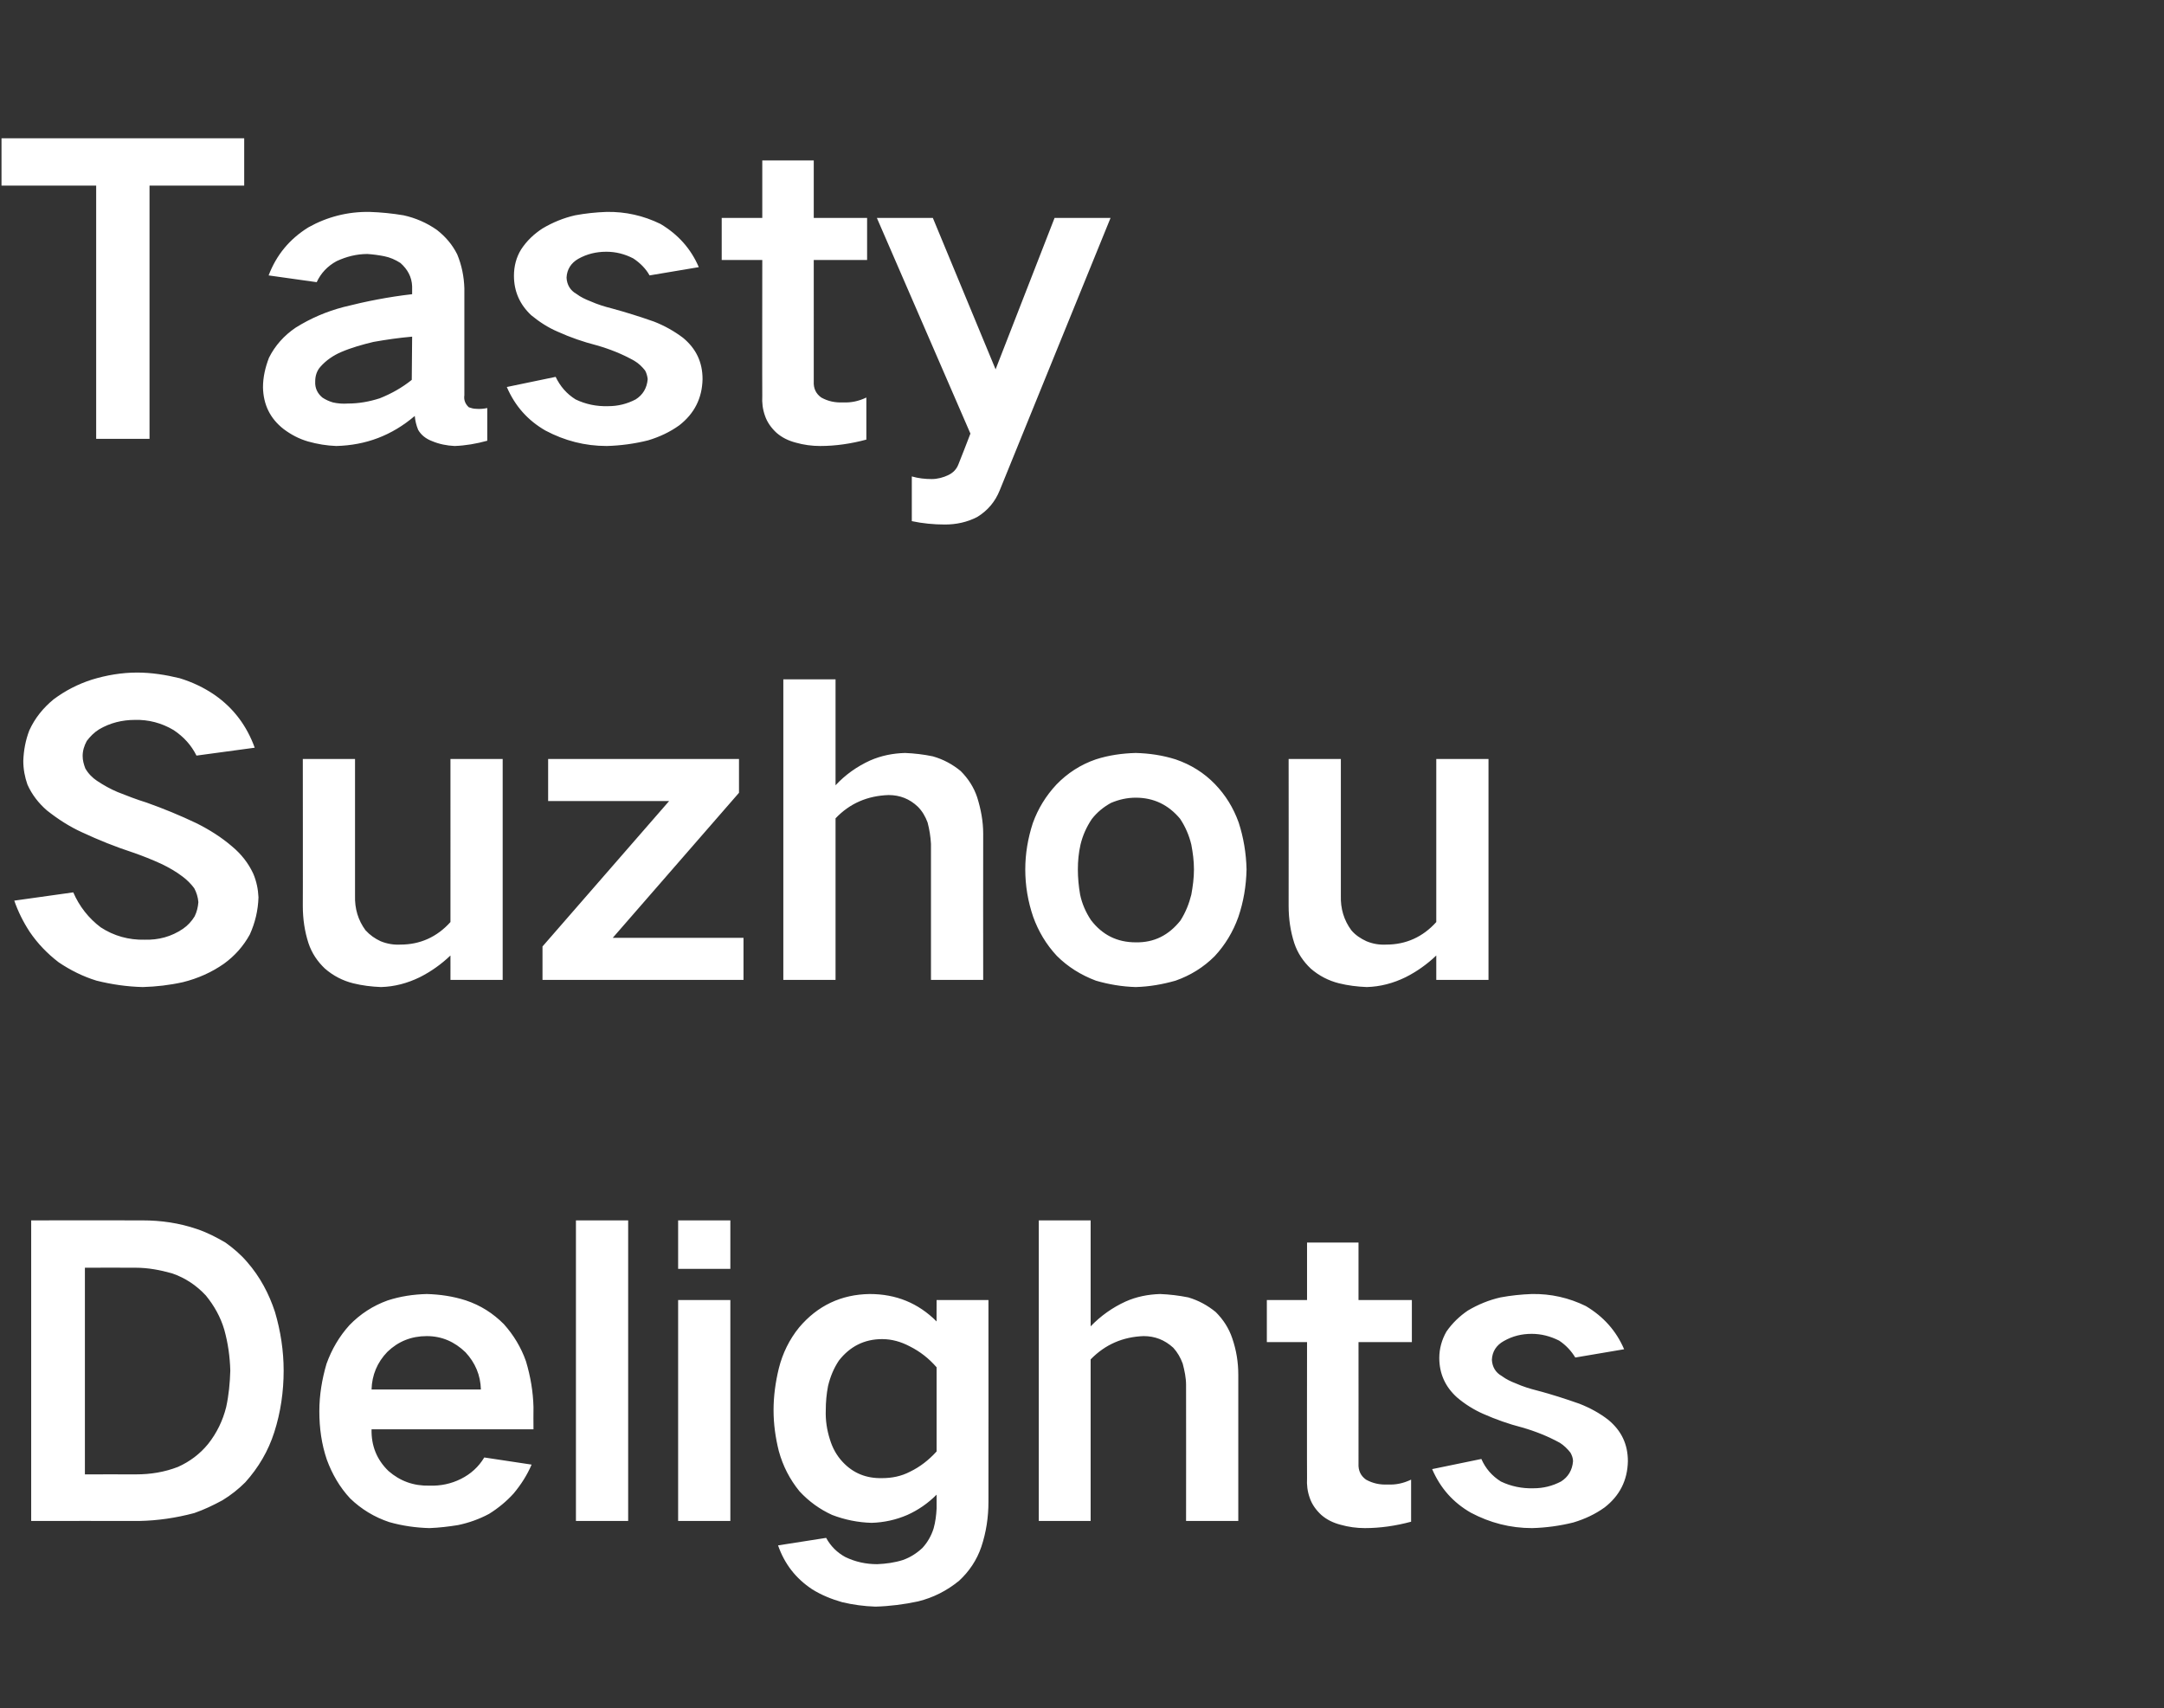
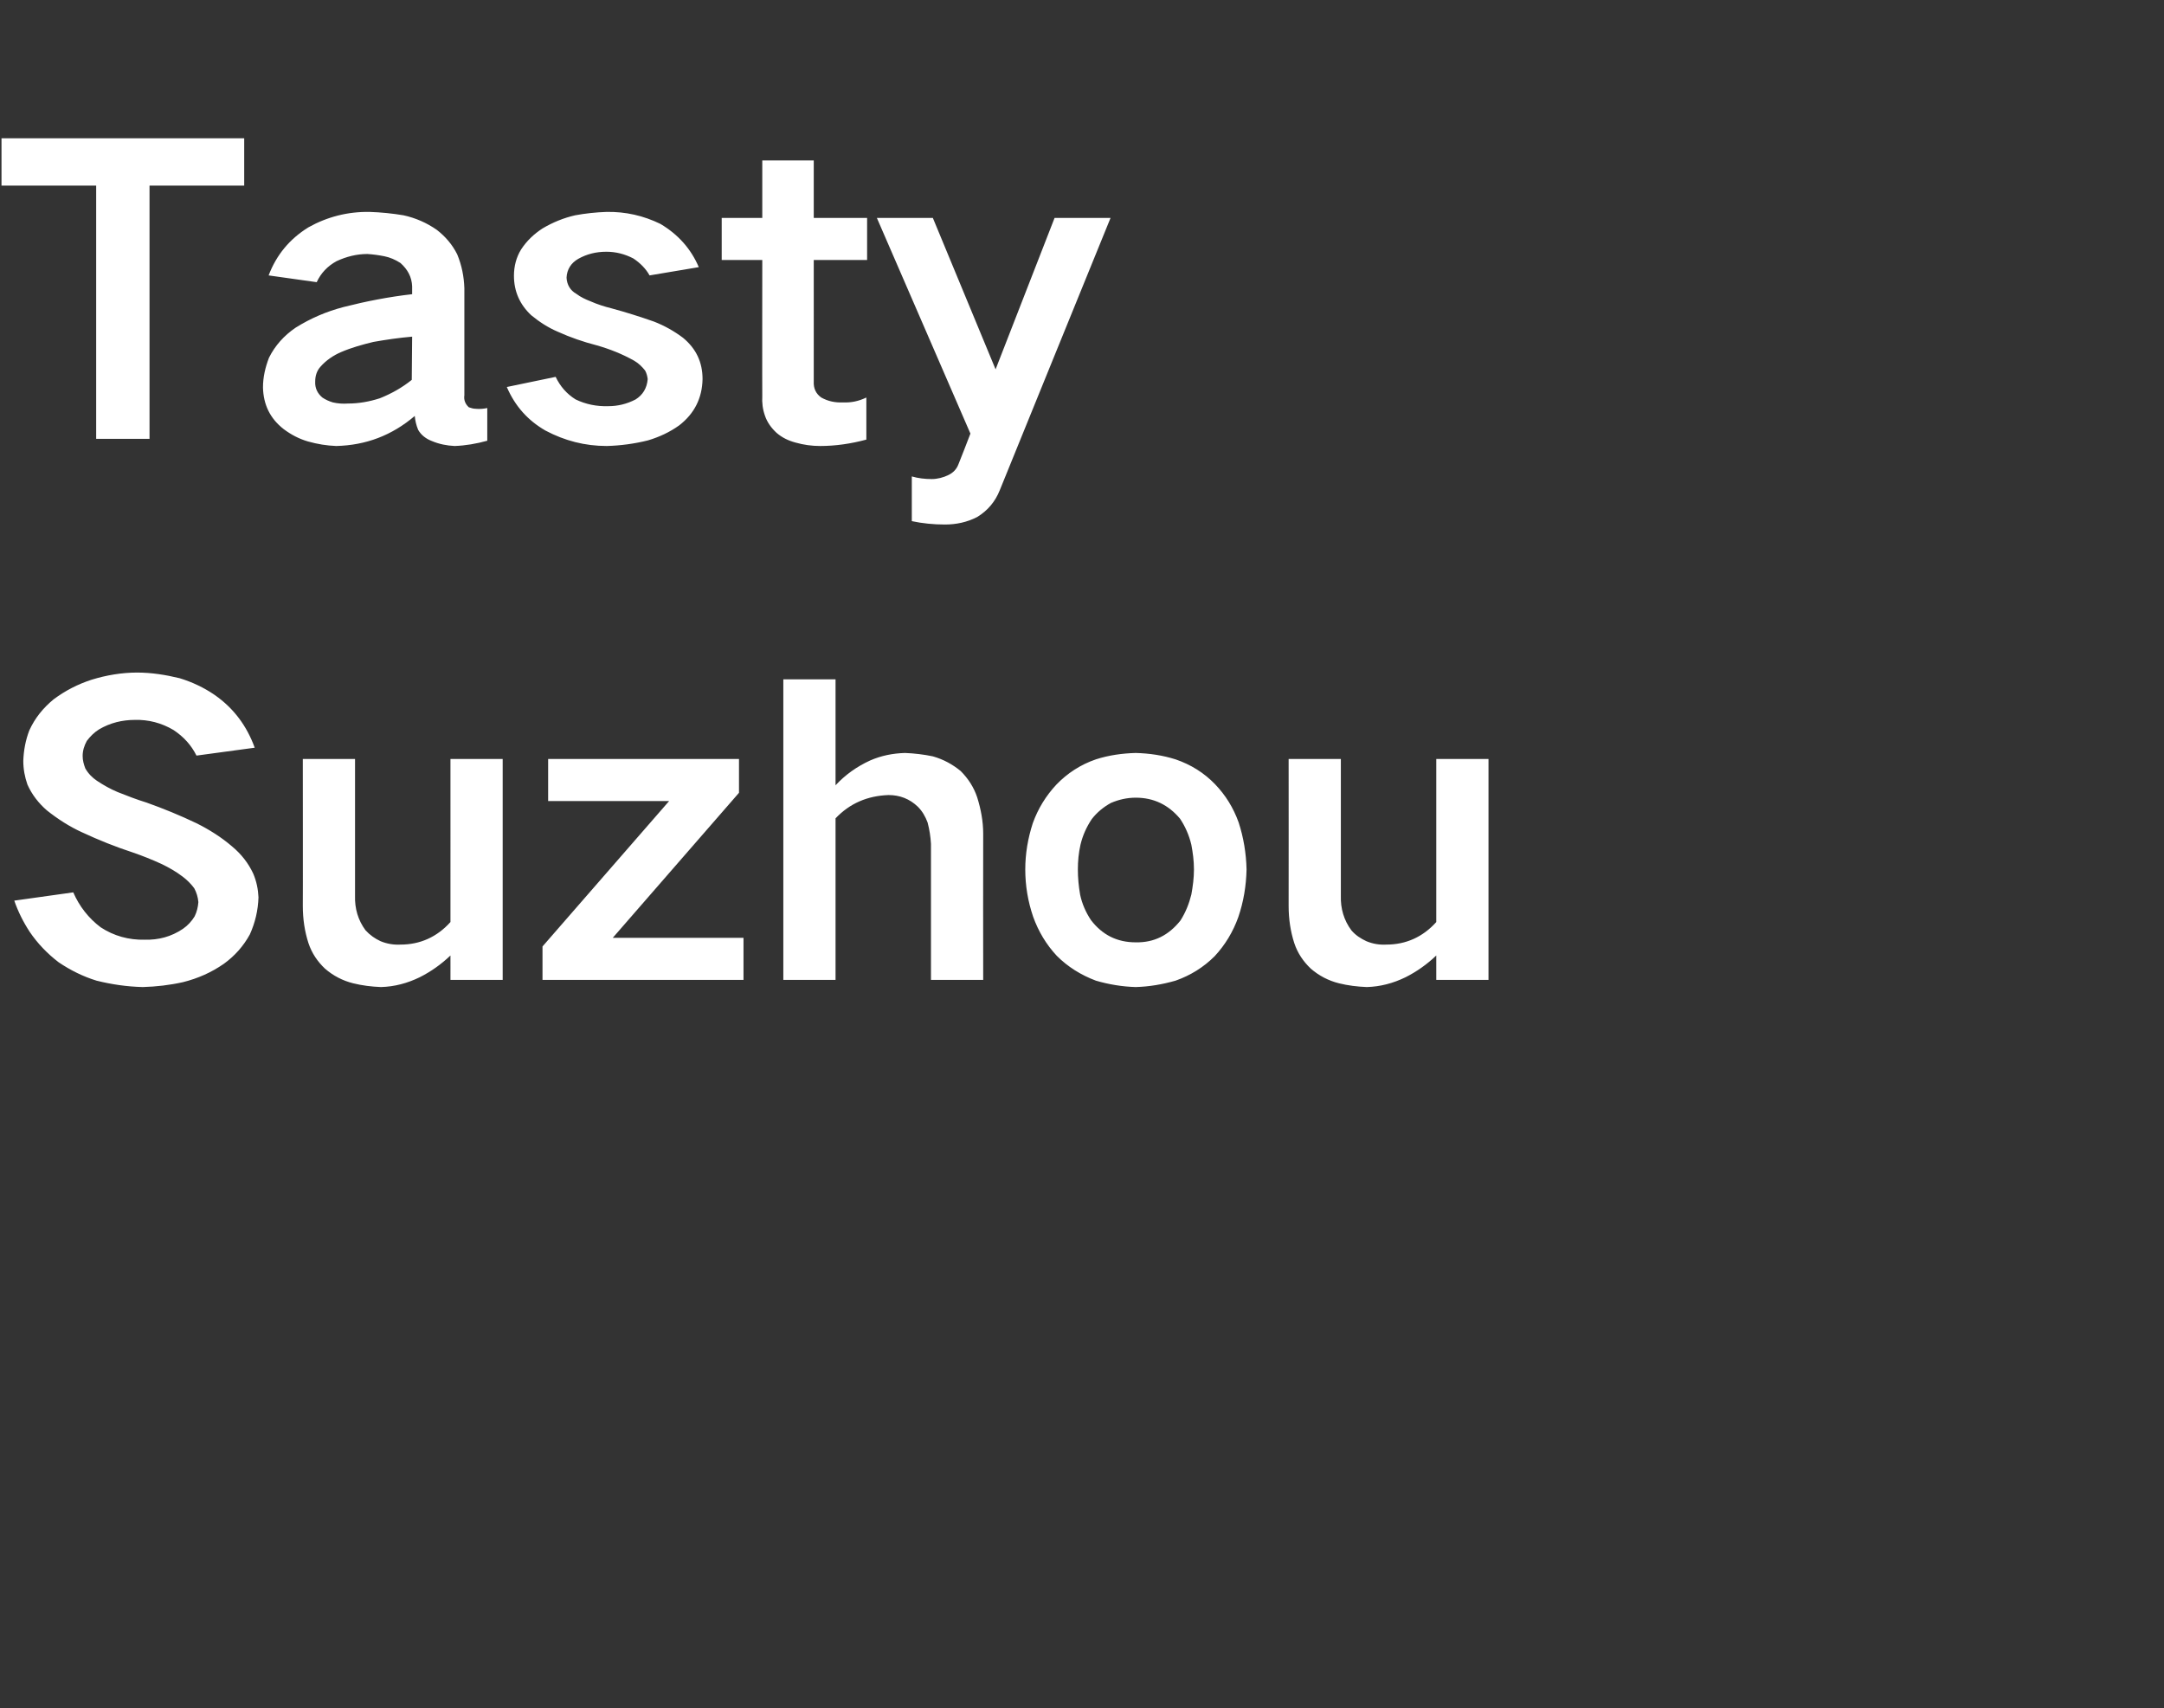
<svg xmlns="http://www.w3.org/2000/svg" version="1.1" width="576px" height="454.6px" viewBox="0 -23 576 454.6" style="top:-23px">
  <rect x="0" y="-23" width="576" height="454.6" fill="#333333" stroke="none" />
  <desc>Tasty Suzhou Delights</desc>
  <defs />
  <g id="Polygon233187">
-     <path d="M 8.3 301.8 L 8.3 381.8 C 8.3 381.8 37.06 381.77 37.1 381.8 C 42 381.7 46.8 381 51.7 379.7 C 54.3 378.8 56.8 377.6 59.2 376.3 C 61.5 374.9 63.5 373.3 65.3 371.5 C 68.8 367.6 71.4 363.2 73 358.2 C 74.7 352.9 75.5 347.4 75.5 341.8 C 75.5 336.5 74.7 331.3 73.2 326.2 C 71.6 321.3 69.2 316.8 65.8 312.9 C 64.1 310.9 62.1 309.2 60 307.7 C 57.6 306.3 55.1 305 52.4 304.1 C 47.7 302.5 42.9 301.8 37.9 301.8 C 37.9 301.76 8.3 301.8 8.3 301.8 Z M 22.6 314.4 C 22.6 314.4 36.12 314.36 36.1 314.4 C 39.4 314.4 42.6 315 45.8 315.9 C 49.3 317.1 52.3 319.1 54.8 321.8 C 57 324.5 58.7 327.5 59.7 330.9 C 60.7 334.5 61.2 338.1 61.3 341.8 C 61.2 345.1 60.9 348.3 60.2 351.5 C 59.3 355.1 57.7 358.4 55.4 361.3 C 53.2 364 50.5 366 47.4 367.4 C 43.8 368.8 40.1 369.4 36.2 369.4 C 36.22 369.38 22.6 369.4 22.6 369.4 L 22.6 314.4 Z M 86.9 340 C 85.7 344.1 85 348.3 85 352.6 C 85 357.1 85.6 361.4 87 365.5 C 88.4 369.3 90.4 372.8 93.2 375.8 C 96.2 378.7 99.7 380.8 103.6 382.1 C 107.1 383.1 110.7 383.6 114.3 383.7 C 116.9 383.6 119.4 383.3 121.9 382.9 C 124.8 382.3 127.6 381.3 130.2 379.9 C 132.6 378.4 134.8 376.6 136.7 374.5 C 138.7 372.1 140.3 369.6 141.5 366.8 C 141.5 366.8 128.9 364.9 128.9 364.9 C 127.4 367.4 125.3 369.3 122.7 370.6 C 120.1 371.9 117.3 372.5 114.3 372.4 C 110.1 372.5 106.5 371.2 103.4 368.5 C 100.3 365.5 98.8 361.8 98.9 357.4 C 98.91 357.41 142 357.4 142 357.4 C 142 357.4 141.96 351.53 142 351.5 C 141.9 347.4 141.2 343.3 140 339.3 C 138.7 335.6 136.7 332.3 134.1 329.4 C 131.2 326.5 127.9 324.4 124 323.1 C 120.6 322 117.1 321.5 113.6 321.4 C 110 321.5 106.6 322 103.2 323.1 C 99.3 324.5 95.9 326.7 93 329.7 C 90.3 332.7 88.3 336.1 86.9 340 C 86.9 340 86.9 340 86.9 340 Z M 98.9 346.8 C 99 343 100.4 339.6 103.1 336.8 C 106 334 109.5 332.6 113.6 332.6 C 117.6 332.6 121 334.1 123.9 336.9 C 126.5 339.7 127.9 343 128 346.8 C 128 346.8 98.9 346.8 98.9 346.8 Z M 153.3 301.8 L 153.3 381.8 L 167.2 381.8 L 167.2 301.8 L 153.3 301.8 Z M 180.5 323 L 180.5 381.8 L 194.4 381.8 L 194.4 323 L 180.5 323 Z M 180.5 301.8 L 180.5 314.7 L 194.4 314.7 L 194.4 301.8 L 180.5 301.8 Z M 207.3 341.2 C 206.4 344.9 205.9 348.6 205.9 352.3 C 205.9 356 206.4 359.6 207.3 363.2 C 208.4 367.2 210.2 370.7 212.8 373.9 C 215.3 376.6 218.2 378.7 221.5 380.2 C 224.9 381.5 228.4 382.2 232 382.3 C 235.3 382.2 238.5 381.5 241.5 380.2 C 244.4 378.9 247 377.1 249.3 374.8 C 249.3 374.8 249.3 378.5 249.3 378.5 C 249.2 380.3 249 382 248.5 383.8 C 247.9 385.7 246.9 387.5 245.5 389 C 244 390.4 242.3 391.5 240.3 392.2 C 238.1 392.9 235.8 393.2 233.5 393.3 C 230.5 393.3 227.7 392.7 225 391.4 C 222.8 390.2 221.1 388.5 219.9 386.3 C 219.9 386.3 207.1 388.3 207.1 388.3 C 208.8 393.2 211.8 397.1 216.2 400 C 218.6 401.5 221.3 402.6 224.1 403.4 C 227 404.1 230 404.5 233 404.6 C 236.8 404.5 240.7 404 244.4 403.2 C 248.4 402.2 252 400.4 255.3 397.7 C 258 395.2 260 392.2 261.2 388.7 C 262.5 384.8 263.1 380.8 263.1 376.7 C 263.13 376.73 263.1 323 263.1 323 L 249.3 323 C 249.3 323 249.27 328.74 249.3 328.7 C 244.4 323.8 238.5 321.4 231.5 321.4 C 223.9 321.5 217.6 324.5 212.7 330.3 C 210.1 333.5 208.3 337.2 207.3 341.2 C 207.3 341.2 207.3 341.2 207.3 341.2 Z M 242.2 368.7 C 239.9 369.9 237.4 370.4 234.8 370.4 C 230.6 370.5 227.1 369.1 224.3 366.1 C 222.7 364.4 221.6 362.4 220.9 360.1 C 220.1 357.6 219.7 355 219.8 352.3 C 219.8 350.1 220 348 220.4 345.9 C 221 343.4 221.9 341.2 223.3 339.1 C 226.2 335.4 230 333.4 234.8 333.4 C 237.4 333.4 239.8 334.1 242.1 335.3 C 244.9 336.7 247.2 338.5 249.3 340.9 C 249.3 340.9 249.3 363.3 249.3 363.3 C 247.2 365.6 244.9 367.4 242.2 368.7 C 242.2 368.7 242.2 368.7 242.2 368.7 Z M 276.5 301.8 L 276.5 381.8 L 290.3 381.8 C 290.3 381.8 290.32 338.82 290.3 338.8 C 294.2 334.8 298.9 332.8 304.4 332.6 C 307.4 332.6 310 333.6 312.3 335.7 C 313.4 336.9 314.2 338.3 314.8 339.9 C 315.3 341.8 315.7 343.7 315.7 345.6 C 315.73 345.65 315.7 381.8 315.7 381.8 L 329.6 381.8 C 329.6 381.8 329.59 342.92 329.6 342.9 C 329.6 339.6 329.1 336.4 328 333.2 C 327.1 330.5 325.6 328.2 323.6 326.2 C 321.4 324.4 319 323.1 316.3 322.3 C 313.8 321.8 311.3 321.5 308.8 321.4 C 305.6 321.5 302.5 322.1 299.6 323.4 C 296.1 325 293 327.2 290.3 330 C 290.32 330 290.3 301.8 290.3 301.8 L 276.5 301.8 Z M 337.2 323 L 337.2 334.2 L 347.9 334.2 C 347.9 334.2 347.86 370.43 347.9 370.4 C 347.8 372.2 348 373.9 348.6 375.6 C 349.2 377.4 350.3 378.9 351.7 380.2 C 353.2 381.5 354.9 382.3 356.8 382.8 C 358.9 383.4 361.1 383.7 363.3 383.7 C 367.4 383.7 371.5 383.1 375.6 382 C 375.6 382 375.6 370.8 375.6 370.8 C 373.5 371.8 371.5 372.2 369.4 372.1 C 367.3 372.2 365.4 371.8 363.6 370.8 C 362.2 369.8 361.5 368.4 361.6 366.5 C 361.62 366.54 361.6 334.2 361.6 334.2 L 375.8 334.2 L 375.8 323 L 361.6 323 L 361.6 307.7 L 347.9 307.7 L 347.9 323 L 337.2 323 Z M 381.2 368 C 383.4 373.1 386.8 376.9 391.5 379.6 C 396.6 382.3 402 383.7 407.8 383.7 C 411.5 383.6 415.2 383.1 418.8 382.2 C 421.8 381.3 424.6 380 427.1 378.2 C 431.1 375.1 433.2 371 433.3 365.9 C 433.3 361.4 431.6 357.8 428.1 354.9 C 425.8 353.1 423.2 351.7 420.4 350.6 C 416.7 349.3 413 348.1 409.2 347.1 C 407.2 346.6 405.3 346 403.5 345.2 C 402.2 344.7 400.9 344.1 399.7 343.2 C 398.1 342.3 397.2 340.8 397.1 338.9 C 397.2 336.7 398.3 335 400.3 333.9 C 402.6 332.6 405 332 407.7 332 C 410.2 332 412.6 332.6 415 333.8 C 416.8 335 418.2 336.5 419.3 338.3 C 419.3 338.3 432.3 336.1 432.3 336.1 C 430.2 331.2 426.8 327.4 422.1 324.6 C 417.6 322.4 412.8 321.3 407.7 321.4 C 404.9 321.5 402.1 321.8 399.4 322.3 C 396.3 323 393.4 324.2 390.7 325.8 C 388.5 327.3 386.6 329.1 385 331.4 C 383.8 333.5 383.1 335.9 383.1 338.4 C 383.1 342.6 384.7 346.1 387.8 348.9 C 389.9 350.7 392.3 352.2 394.8 353.3 C 398.2 354.8 401.6 356 405.1 356.9 C 408.6 357.9 411.9 359.2 415.2 361 C 416.3 361.7 417.2 362.6 418 363.6 C 418.4 364.3 418.7 365.1 418.7 365.9 C 418.5 368.3 417.4 370.1 415.5 371.3 C 413.2 372.5 410.8 373.1 408.2 373.1 C 405.2 373.2 402.2 372.6 399.5 371.3 C 397.1 369.8 395.4 367.8 394.3 365.3 C 394.3 365.3 381.2 368 381.2 368 Z " stroke="none" fill="#fff" />
-   </g>
+     </g>
  <g id="Polygon233186">
    <path d="M 3.8 216.7 C 4.8 219.6 6.2 222.4 7.9 225 C 10 228.1 12.6 230.8 15.6 233.1 C 18.7 235.2 22.1 236.9 25.7 238 C 29.7 239 33.8 239.6 38 239.7 C 41.6 239.6 45.1 239.2 48.7 238.4 C 52.7 237.4 56.3 235.8 59.6 233.5 C 62.5 231.4 64.8 228.8 66.5 225.7 C 67.9 222.6 68.7 219.3 68.8 215.8 C 68.7 213.7 68.3 211.6 67.4 209.5 C 66.1 206.7 64.2 204.3 61.8 202.3 C 58.9 199.8 55.7 197.8 52.3 196.1 C 47.9 194 43.5 192.2 39 190.6 C 36.4 189.8 33.8 188.8 31.3 187.8 C 29.4 187 27.6 186 25.8 184.8 C 24.6 184 23.5 182.9 22.7 181.5 C 22.3 180.4 22 179.4 22 178.2 C 22 176.8 22.4 175.5 23.1 174.2 C 24 173 25.1 171.9 26.4 171.1 C 29.3 169.4 32.5 168.6 35.9 168.6 C 39.5 168.5 43 169.4 46.2 171.3 C 48.9 173.1 50.9 175.3 52.3 178.1 C 52.3 178.1 67.8 176 67.8 176 C 65.7 170.2 62.2 165.5 57.2 162 C 54.3 160 51.1 158.5 47.8 157.5 C 44.1 156.6 40.3 156 36.5 156 C 32.4 156 28.3 156.7 24.4 157.9 C 20.7 159.1 17.4 160.8 14.3 163.1 C 11.5 165.4 9.3 168.1 7.8 171.4 C 6.8 174 6.3 176.7 6.2 179.5 C 6.2 181.7 6.6 183.8 7.3 185.8 C 8.5 188.5 10.3 190.8 12.5 192.7 C 15.4 195 18.5 197 21.8 198.5 C 26.3 200.6 30.8 202.4 35.4 203.9 C 38 204.8 40.5 205.8 42.9 206.9 C 45 207.9 46.9 209 48.6 210.3 C 49.8 211.2 50.8 212.2 51.7 213.4 C 52.3 214.5 52.7 215.8 52.8 217.1 C 52.7 218.4 52.4 219.7 51.8 220.9 C 51 222.2 50 223.3 48.7 224.2 C 45.6 226.3 42.2 227.2 38.5 227.1 C 34.3 227.2 30.3 226.1 26.8 223.8 C 23.6 221.4 21.1 218.2 19.5 214.5 C 19.5 214.5 3.8 216.7 3.8 216.7 Z M 80.6 179 C 80.6 179 80.64 218.13 80.6 218.1 C 80.6 221.6 81.1 224.9 82.1 228 C 83 230.7 84.5 232.9 86.5 234.8 C 88.7 236.7 91.2 238 94 238.7 C 96.4 239.3 98.9 239.6 101.4 239.7 C 105 239.6 108.4 238.7 111.7 237.1 C 114.7 235.6 117.5 233.6 119.9 231.3 C 119.91 231.26 119.9 237.8 119.9 237.8 L 133.8 237.8 L 133.8 179 L 119.9 179 C 119.9 179 119.91 222.44 119.9 222.4 C 116.3 226.4 111.8 228.4 106.6 228.4 C 104.8 228.5 103 228.2 101.3 227.5 C 99.8 226.8 98.5 225.9 97.3 224.6 C 95.3 221.9 94.4 218.8 94.5 215.4 C 94.5 215.4 94.5 179 94.5 179 L 80.6 179 Z M 144.4 228.9 L 144.4 237.8 L 197.9 237.8 L 197.9 226.6 L 163.1 226.6 L 196.7 188 L 196.7 179 L 145.9 179 L 145.9 190.2 L 178.1 190.2 L 144.4 228.9 Z M 208.5 157.8 L 208.5 237.8 L 222.4 237.8 C 222.4 237.8 222.39 194.82 222.4 194.8 C 226.2 190.8 230.9 188.8 236.5 188.6 C 239.5 188.6 242.1 189.6 244.3 191.7 C 245.5 192.9 246.3 194.3 246.9 195.9 C 247.4 197.8 247.7 199.7 247.8 201.6 C 247.8 201.65 247.8 237.8 247.8 237.8 L 261.7 237.8 C 261.7 237.8 261.66 198.92 261.7 198.9 C 261.7 195.6 261.1 192.4 260.1 189.2 C 259.2 186.5 257.7 184.2 255.7 182.2 C 253.5 180.4 251.1 179.1 248.3 178.3 C 245.9 177.8 243.4 177.5 240.9 177.4 C 237.6 177.5 234.6 178.1 231.6 179.4 C 228.1 181 225 183.2 222.4 186 C 222.39 186 222.4 157.8 222.4 157.8 L 208.5 157.8 Z M 274.9 196.1 C 273.6 200.1 272.9 204.2 272.9 208.4 C 272.9 212.7 273.6 216.9 275 221 C 276.4 224.9 278.5 228.4 281.3 231.4 C 284.2 234.3 287.7 236.5 291.7 238 C 295.1 239 298.7 239.6 302.3 239.7 C 305.9 239.6 309.4 239 312.9 238 C 316.9 236.6 320.4 234.4 323.3 231.5 C 326.1 228.5 328.2 225 329.6 221.1 C 331 217 331.7 212.8 331.8 208.4 C 331.7 204.1 331 199.9 329.7 195.9 C 328.3 192 326.2 188.6 323.4 185.7 C 320.5 182.7 317 180.5 312.9 179.1 C 309.4 178 305.9 177.5 302.3 177.4 C 298.7 177.5 295.1 178 291.7 179.1 C 287.6 180.5 284.1 182.8 281.2 185.8 C 278.4 188.8 276.3 192.2 274.9 196.1 C 274.9 196.1 274.9 196.1 274.9 196.1 Z M 287.5 215.1 C 287.1 212.8 286.9 210.6 286.9 208.4 C 286.9 206.2 287.1 204 287.6 201.8 C 288.2 199.3 289.2 197.1 290.6 195 C 292 193.2 293.7 191.8 295.7 190.7 C 297.8 189.8 300 189.3 302.3 189.3 C 307.1 189.3 311 191.2 314.1 194.9 C 315.5 197 316.5 199.3 317.1 201.8 C 317.5 203.9 317.8 206.1 317.8 208.4 C 317.8 210.7 317.5 212.9 317.1 215.1 C 316.5 217.5 315.6 219.8 314.2 222 C 311.1 225.9 307.2 227.9 302.3 227.8 C 297.3 227.8 293.4 225.8 290.4 221.9 C 289 219.8 288 217.5 287.5 215.1 C 287.5 215.1 287.5 215.1 287.5 215.1 Z M 343 179 C 343 179 343.03 218.13 343 218.1 C 343 221.6 343.5 224.9 344.5 228 C 345.4 230.7 346.9 232.9 348.9 234.8 C 351.1 236.7 353.6 238 356.4 238.7 C 358.8 239.3 361.3 239.6 363.8 239.7 C 367.4 239.6 370.8 238.7 374.1 237.1 C 377.1 235.6 379.9 233.6 382.3 231.3 C 382.3 231.26 382.3 237.8 382.3 237.8 L 396.2 237.8 L 396.2 179 L 382.3 179 C 382.3 179 382.3 222.44 382.3 222.4 C 378.7 226.4 374.2 228.4 369 228.4 C 367.1 228.5 365.4 228.2 363.7 227.5 C 362.2 226.8 360.8 225.9 359.7 224.6 C 357.7 221.9 356.8 218.8 356.9 215.4 C 356.89 215.4 356.9 179 356.9 179 L 343 179 Z " stroke="none" fill="#fff" />
  </g>
  <g id="Polygon233185">
    <path d="M 0.4 13.8 L 0.4 26.4 L 25.6 26.4 L 25.6 93.8 L 39.8 93.8 L 39.8 26.4 L 65 26.4 L 65 13.8 L 0.4 13.8 Z M 85.8 82.8 C 84.5 81.7 83.8 80.3 83.9 78.5 C 83.9 77.1 84.3 75.7 85.3 74.6 C 86.8 72.9 88.7 71.6 90.8 70.7 C 93.6 69.5 96.5 68.7 99.4 68 C 102.8 67.4 106.2 66.9 109.7 66.6 C 109.7 70.5 109.6 74.3 109.6 78.1 C 107 80.2 104.1 81.8 101.1 83 C 98.3 83.9 95.5 84.4 92.6 84.4 C 91.3 84.5 89.9 84.4 88.6 84.1 C 87.6 83.8 86.7 83.4 85.8 82.8 C 85.8 82.8 85.8 82.8 85.8 82.8 Z M 71.6 72.2 C 70.6 74.8 70 77.4 70 80.1 C 70.1 84.7 71.9 88.4 75.5 91.2 C 77.5 92.7 79.6 93.8 82 94.5 C 84.5 95.2 86.9 95.6 89.5 95.7 C 97.4 95.5 104.3 92.9 110.4 87.7 C 110.5 88.9 110.8 90.2 111.3 91.4 C 112.1 92.8 113.4 93.8 115 94.4 C 116.9 95.2 118.9 95.6 121 95.7 C 123.9 95.6 126.8 95.1 129.7 94.3 C 129.7 94.3 129.7 85.6 129.7 85.6 C 128.7 85.8 127.7 85.9 126.7 85.8 C 126 85.8 125.4 85.6 124.8 85.4 C 123.9 84.6 123.4 83.5 123.6 82.2 C 123.6 82.2 123.6 53.7 123.6 53.7 C 123.5 50.6 122.9 47.6 121.7 44.7 C 120.4 42.1 118.6 40 116.3 38.2 C 113.6 36.3 110.6 35 107.4 34.3 C 104.4 33.8 101.4 33.5 98.4 33.4 C 92.6 33.3 87.1 34.7 82.1 37.5 C 77.1 40.6 73.6 44.8 71.5 50.3 C 71.5 50.3 84.3 52.1 84.3 52.1 C 85.4 49.7 87.2 47.8 89.6 46.5 C 92.2 45.3 94.9 44.6 97.8 44.6 C 99.3 44.7 100.8 44.9 102.3 45.2 C 103.8 45.5 105.2 46.1 106.6 47 C 108.5 48.7 109.6 50.7 109.7 53.2 C 109.7 53.2 109.7 55.3 109.7 55.3 C 103.5 56 97.4 57.2 91.5 58.7 C 86.9 59.9 82.7 61.7 78.7 64.2 C 75.6 66.3 73.2 69 71.6 72.2 C 71.6 72.2 71.6 72.2 71.6 72.2 Z M 134.9 80 C 137.1 85.1 140.5 88.9 145.2 91.6 C 150.3 94.3 155.7 95.7 161.5 95.7 C 165.2 95.6 168.9 95.1 172.5 94.2 C 175.5 93.3 178.3 92 180.8 90.2 C 184.8 87.1 186.9 83 187 77.9 C 187 73.4 185.3 69.8 181.8 66.9 C 179.4 65.1 176.9 63.7 174.1 62.6 C 170.4 61.3 166.6 60.1 162.9 59.1 C 160.9 58.6 159 58 157.2 57.2 C 155.9 56.7 154.6 56.1 153.4 55.2 C 151.8 54.3 150.9 52.8 150.8 50.9 C 150.9 48.7 152 47 153.9 45.9 C 156.2 44.6 158.7 44 161.4 44 C 163.9 44 166.3 44.6 168.6 45.8 C 170.4 47 171.9 48.5 172.9 50.3 C 172.9 50.3 186 48.1 186 48.1 C 183.9 43.2 180.5 39.4 175.8 36.6 C 171.3 34.4 166.5 33.3 161.4 33.4 C 158.6 33.5 155.8 33.8 153.1 34.3 C 150 35 147.1 36.2 144.4 37.8 C 142.1 39.3 140.2 41.1 138.7 43.4 C 137.4 45.5 136.8 47.9 136.8 50.4 C 136.8 54.6 138.4 58.1 141.4 60.9 C 143.6 62.7 145.9 64.2 148.5 65.3 C 151.8 66.8 155.3 68 158.8 68.9 C 162.3 69.9 165.6 71.2 168.8 73 C 170 73.7 170.9 74.6 171.7 75.6 C 172.1 76.3 172.3 77.1 172.4 77.9 C 172.2 80.3 171.1 82.1 169.2 83.3 C 166.9 84.5 164.5 85.1 161.9 85.1 C 158.8 85.2 155.9 84.6 153.2 83.3 C 150.8 81.8 149.1 79.8 147.9 77.3 C 147.9 77.3 134.9 80 134.9 80 Z M 192.1 35 L 192.1 46.2 L 202.9 46.2 C 202.9 46.2 202.86 82.43 202.9 82.4 C 202.8 84.2 203 85.9 203.6 87.6 C 204.2 89.4 205.3 90.9 206.7 92.2 C 208.2 93.5 209.9 94.3 211.8 94.8 C 213.9 95.4 216.1 95.7 218.3 95.7 C 222.4 95.7 226.5 95.1 230.6 94 C 230.6 94 230.6 82.8 230.6 82.8 C 228.5 83.8 226.5 84.2 224.4 84.1 C 222.3 84.2 220.4 83.8 218.6 82.8 C 217.2 81.8 216.5 80.4 216.6 78.5 C 216.61 78.54 216.6 46.2 216.6 46.2 L 230.8 46.2 L 230.8 35 L 216.6 35 L 216.6 19.7 L 202.9 19.7 L 202.9 35 L 192.1 35 Z M 233.4 35 L 258.3 92.4 C 258.3 92.4 255.15 100.59 255.1 100.6 C 254.6 101.9 253.7 102.8 252.5 103.4 C 251.1 104.1 249.5 104.5 248 104.5 C 246.2 104.5 244.4 104.3 242.7 103.8 C 242.7 103.8 242.7 115.7 242.7 115.7 C 245.5 116.3 248.5 116.6 251.5 116.6 C 254.5 116.6 257.4 116 260.1 114.6 C 262.9 112.9 264.9 110.5 266.1 107.5 C 266.07 107.52 295.6 35 295.6 35 L 280.7 35 L 265 75.3 L 248.3 35 L 233.4 35 Z " stroke="none" fill="#fff" />
  </g>
</svg>